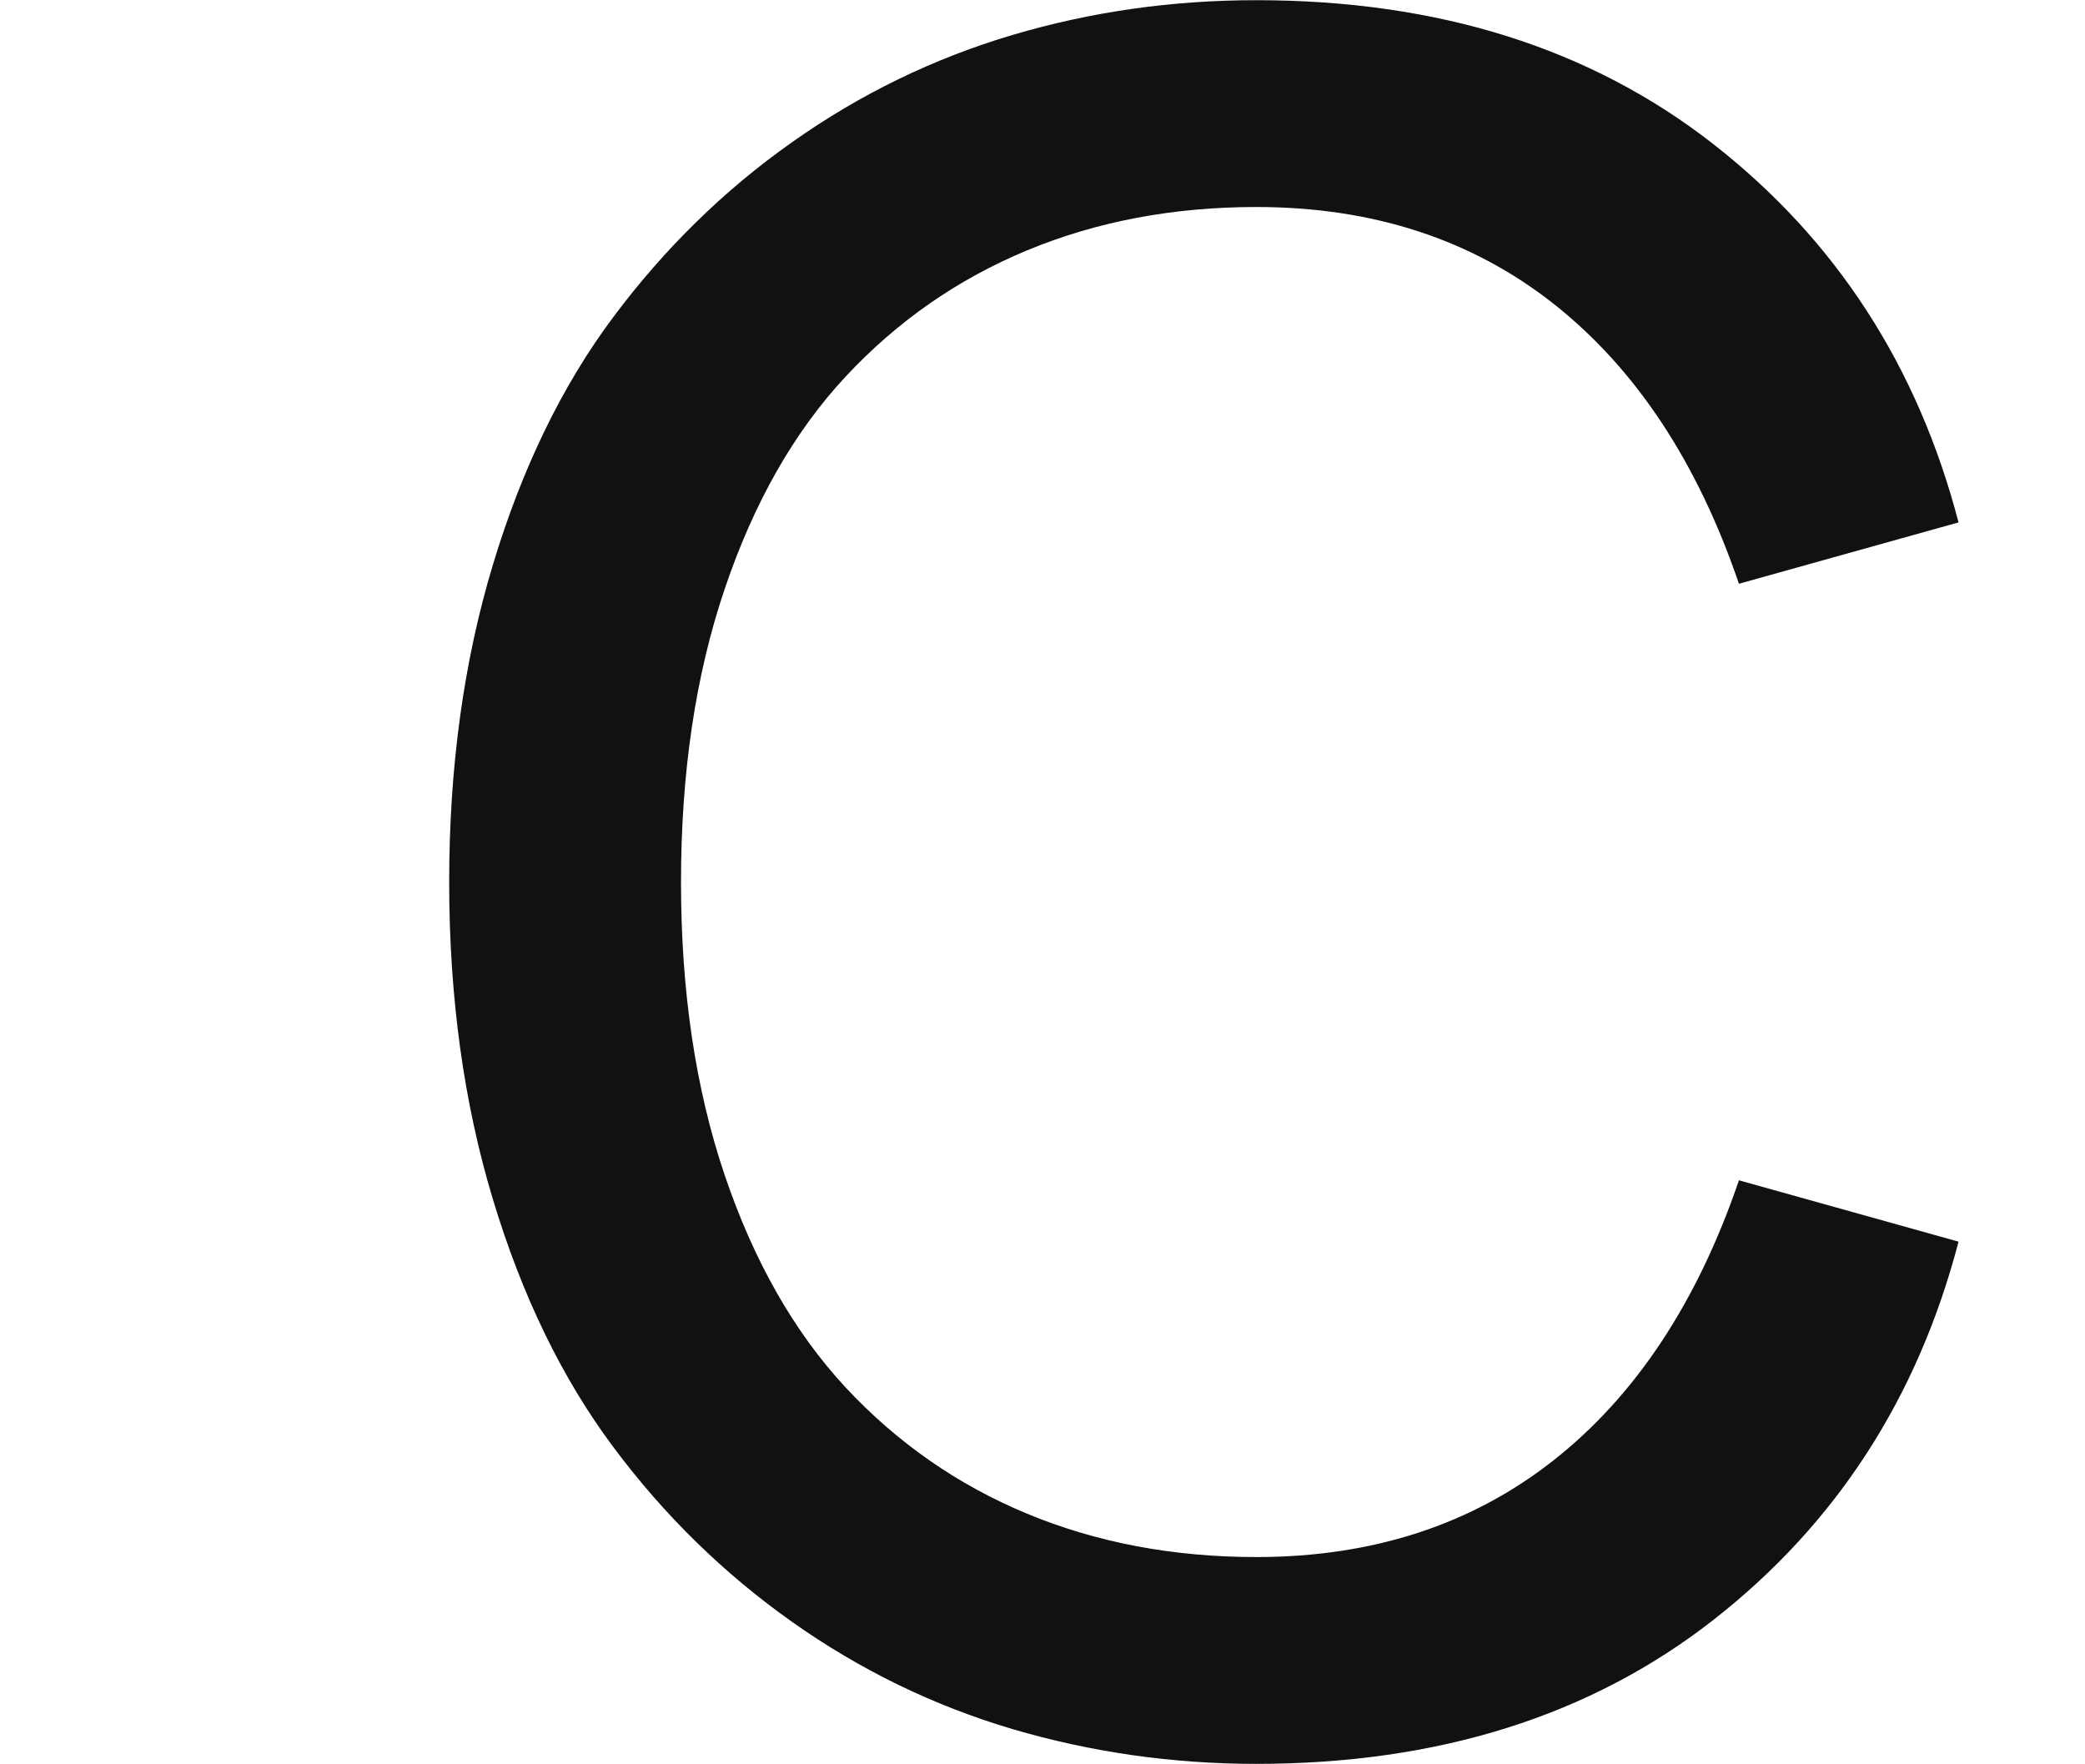
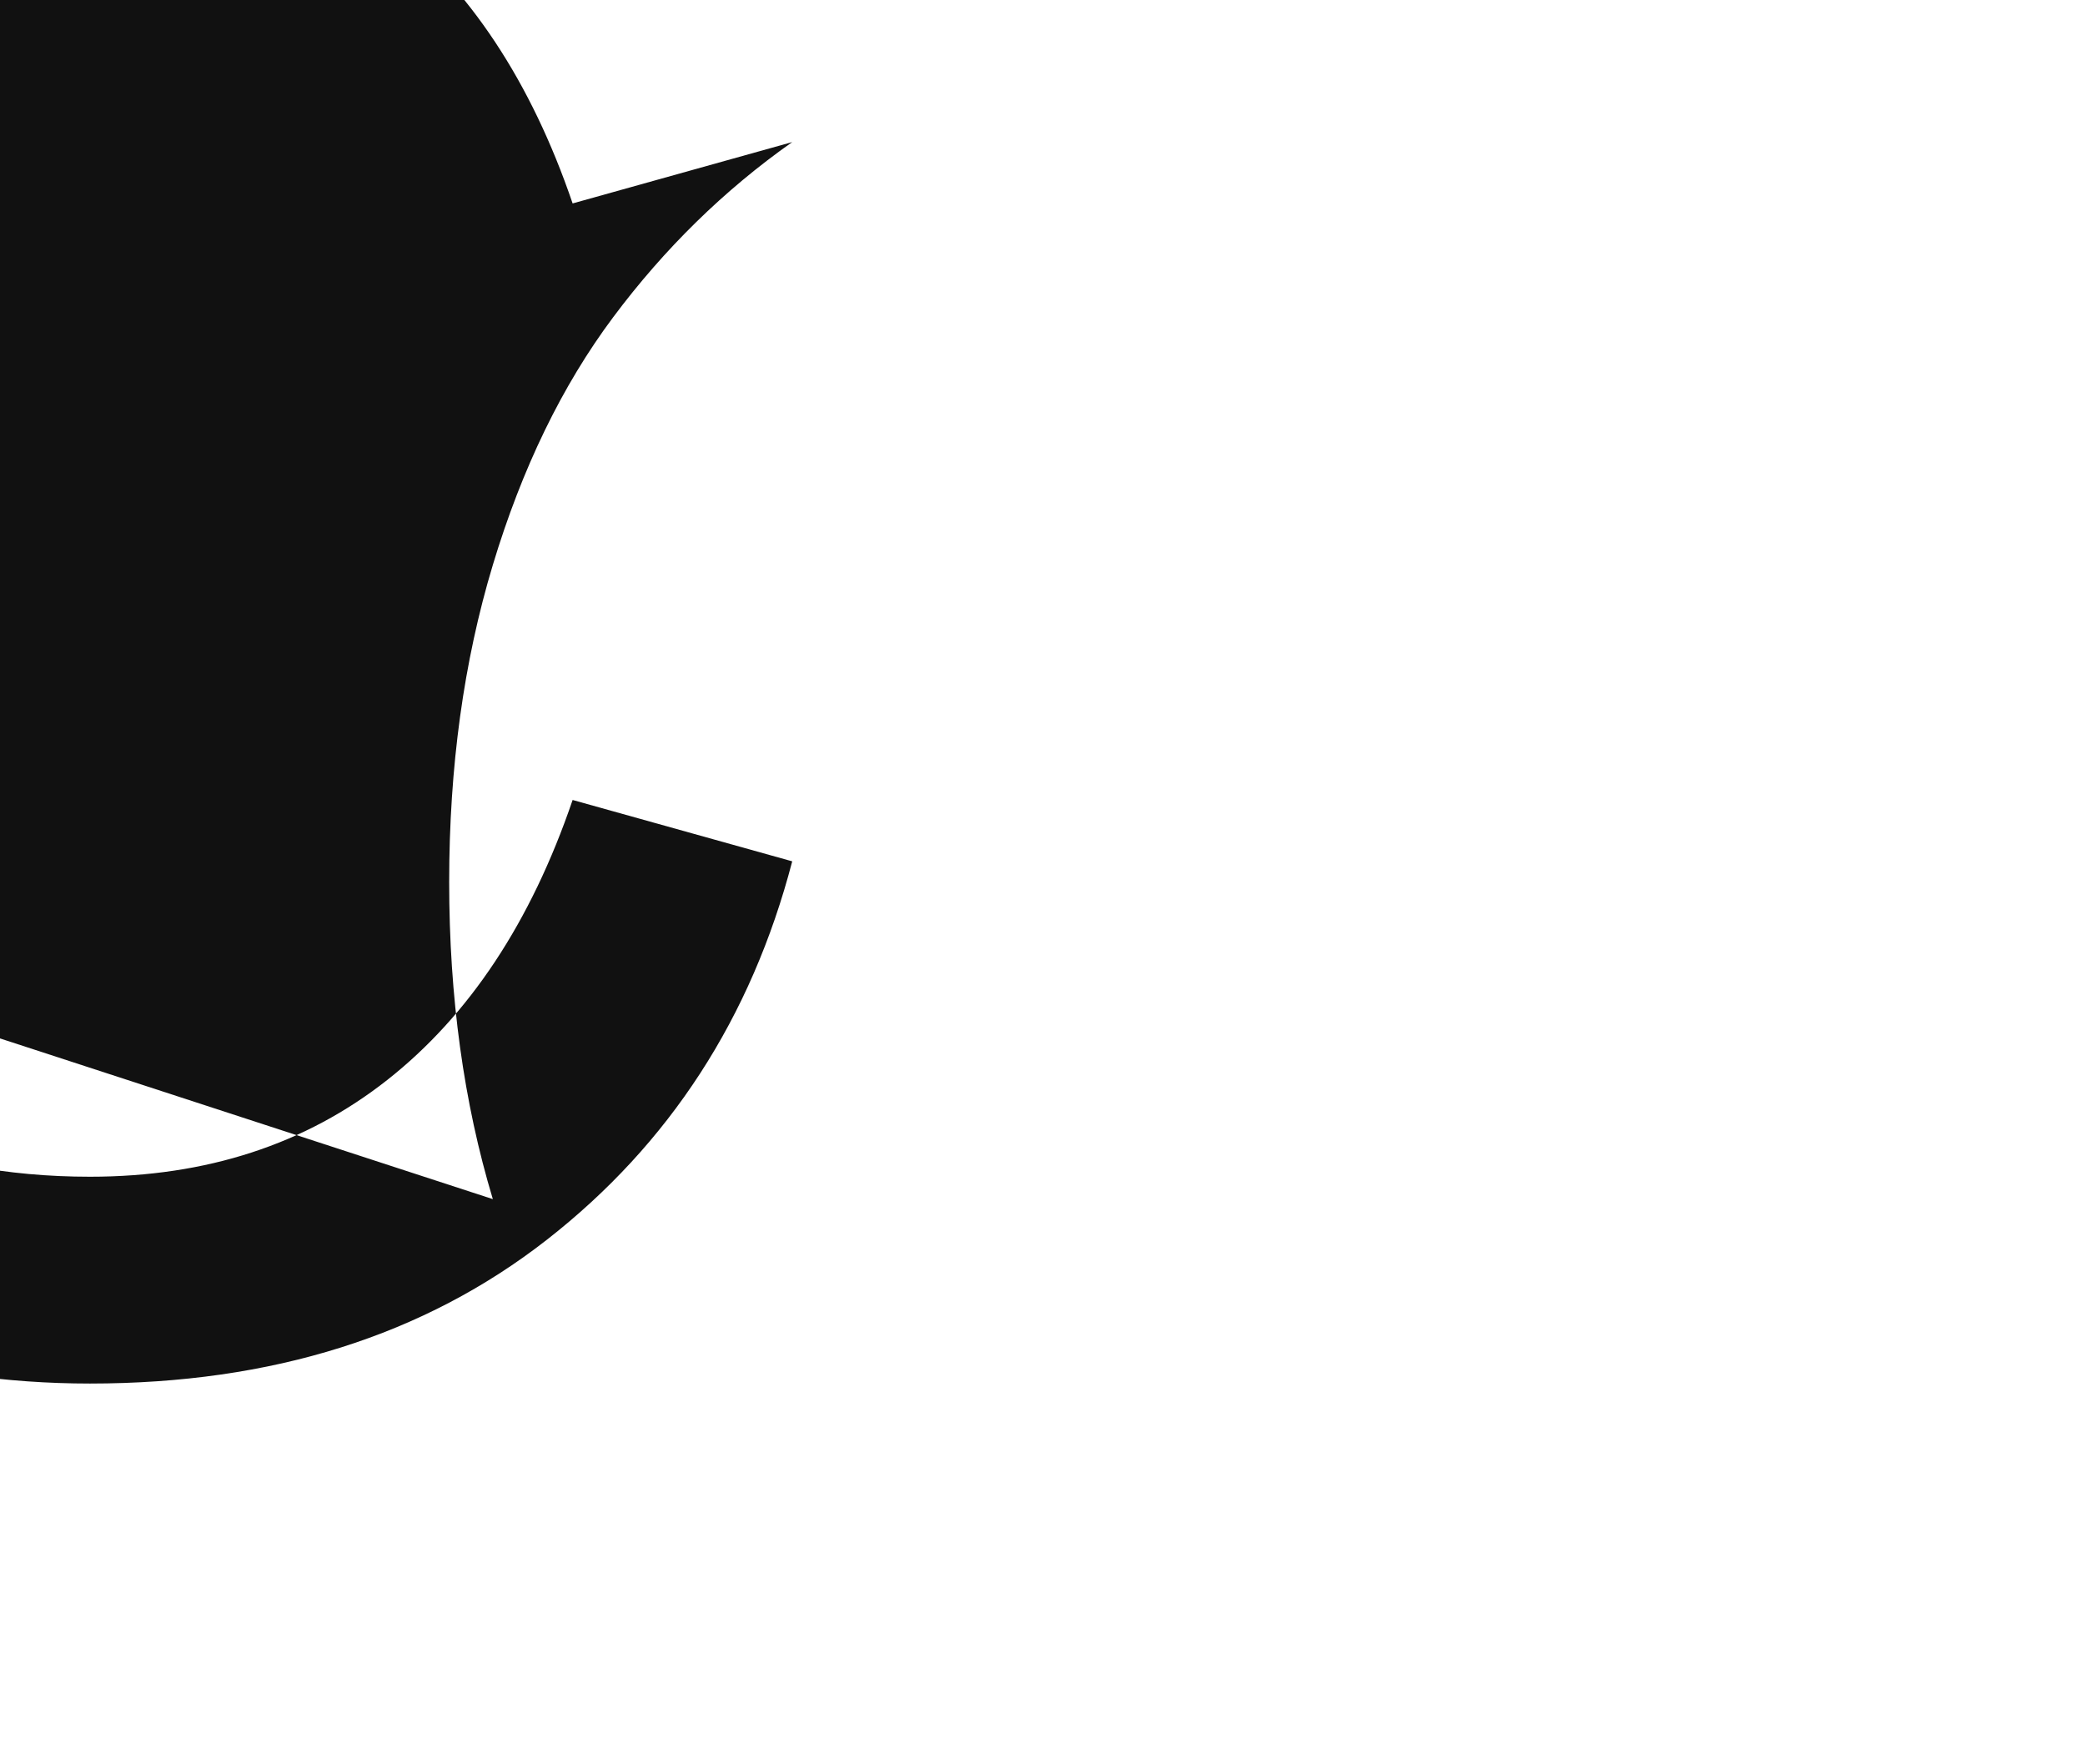
<svg xmlns="http://www.w3.org/2000/svg" id="_レイヤー_1" data-name="レイヤー_1" viewBox="0 0 110.8 93.74">
  <defs>
    <style>
      .cls-1 {
        fill: #111;
      }
    </style>
  </defs>
-   <path class="cls-1" d="M26.19,63.72c-1.55-5.14-2.32-10.75-2.32-16.85s.77-11.71,2.32-16.85c1.55-5.14,3.68-9.53,6.4-13.17s5.89-6.75,9.51-9.3c3.62-2.56,7.52-4.45,11.7-5.69,4.18-1.24,8.5-1.85,12.96-1.85,9.67,0,17.76,2.55,24.28,7.64,6.52,5.09,10.87,11.8,13.04,20.11l-11.67,3.26c-2.21-6.48-5.49-11.43-9.84-14.87-4.35-3.43-9.62-5.15-15.81-5.15-4.42,0-8.48.77-12.17,2.3-3.69,1.53-6.91,3.77-9.65,6.71-2.74,2.94-4.88,6.7-6.43,11.29-1.55,4.58-2.32,9.77-2.32,15.57s.77,10.99,2.32,15.57c1.55,4.58,3.69,8.34,6.43,11.29,2.74,2.94,5.96,5.18,9.65,6.71,3.69,1.53,7.75,2.3,12.17,2.3,6.19,0,11.46-1.72,15.81-5.15,4.35-3.43,7.63-8.39,9.84-14.87l11.67,3.26c-2.17,8.31-6.52,15.02-13.04,20.11-6.52,5.09-14.61,7.64-24.28,7.64-4.46,0-8.78-.62-12.96-1.85-4.18-1.24-8.08-3.13-11.7-5.69-3.62-2.56-6.8-5.66-9.51-9.3-2.72-3.64-4.85-8.03-6.4-13.17Z" />
+   <path class="cls-1" d="M26.19,63.72c-1.55-5.14-2.32-10.75-2.32-16.85s.77-11.71,2.32-16.85c1.55-5.14,3.68-9.53,6.4-13.17s5.89-6.75,9.51-9.3l-11.67,3.26c-2.21-6.48-5.49-11.43-9.84-14.87-4.35-3.43-9.62-5.15-15.81-5.15-4.42,0-8.48.77-12.17,2.3-3.69,1.53-6.91,3.77-9.65,6.71-2.74,2.94-4.88,6.7-6.43,11.29-1.55,4.58-2.32,9.77-2.32,15.57s.77,10.99,2.32,15.57c1.55,4.58,3.69,8.34,6.43,11.29,2.74,2.94,5.96,5.18,9.65,6.71,3.69,1.53,7.75,2.3,12.17,2.3,6.19,0,11.46-1.72,15.81-5.15,4.35-3.43,7.63-8.39,9.84-14.87l11.67,3.26c-2.17,8.31-6.52,15.02-13.04,20.11-6.52,5.09-14.61,7.64-24.28,7.64-4.46,0-8.78-.62-12.96-1.85-4.18-1.24-8.08-3.13-11.7-5.69-3.62-2.56-6.8-5.66-9.51-9.3-2.72-3.64-4.85-8.03-6.4-13.17Z" />
</svg>